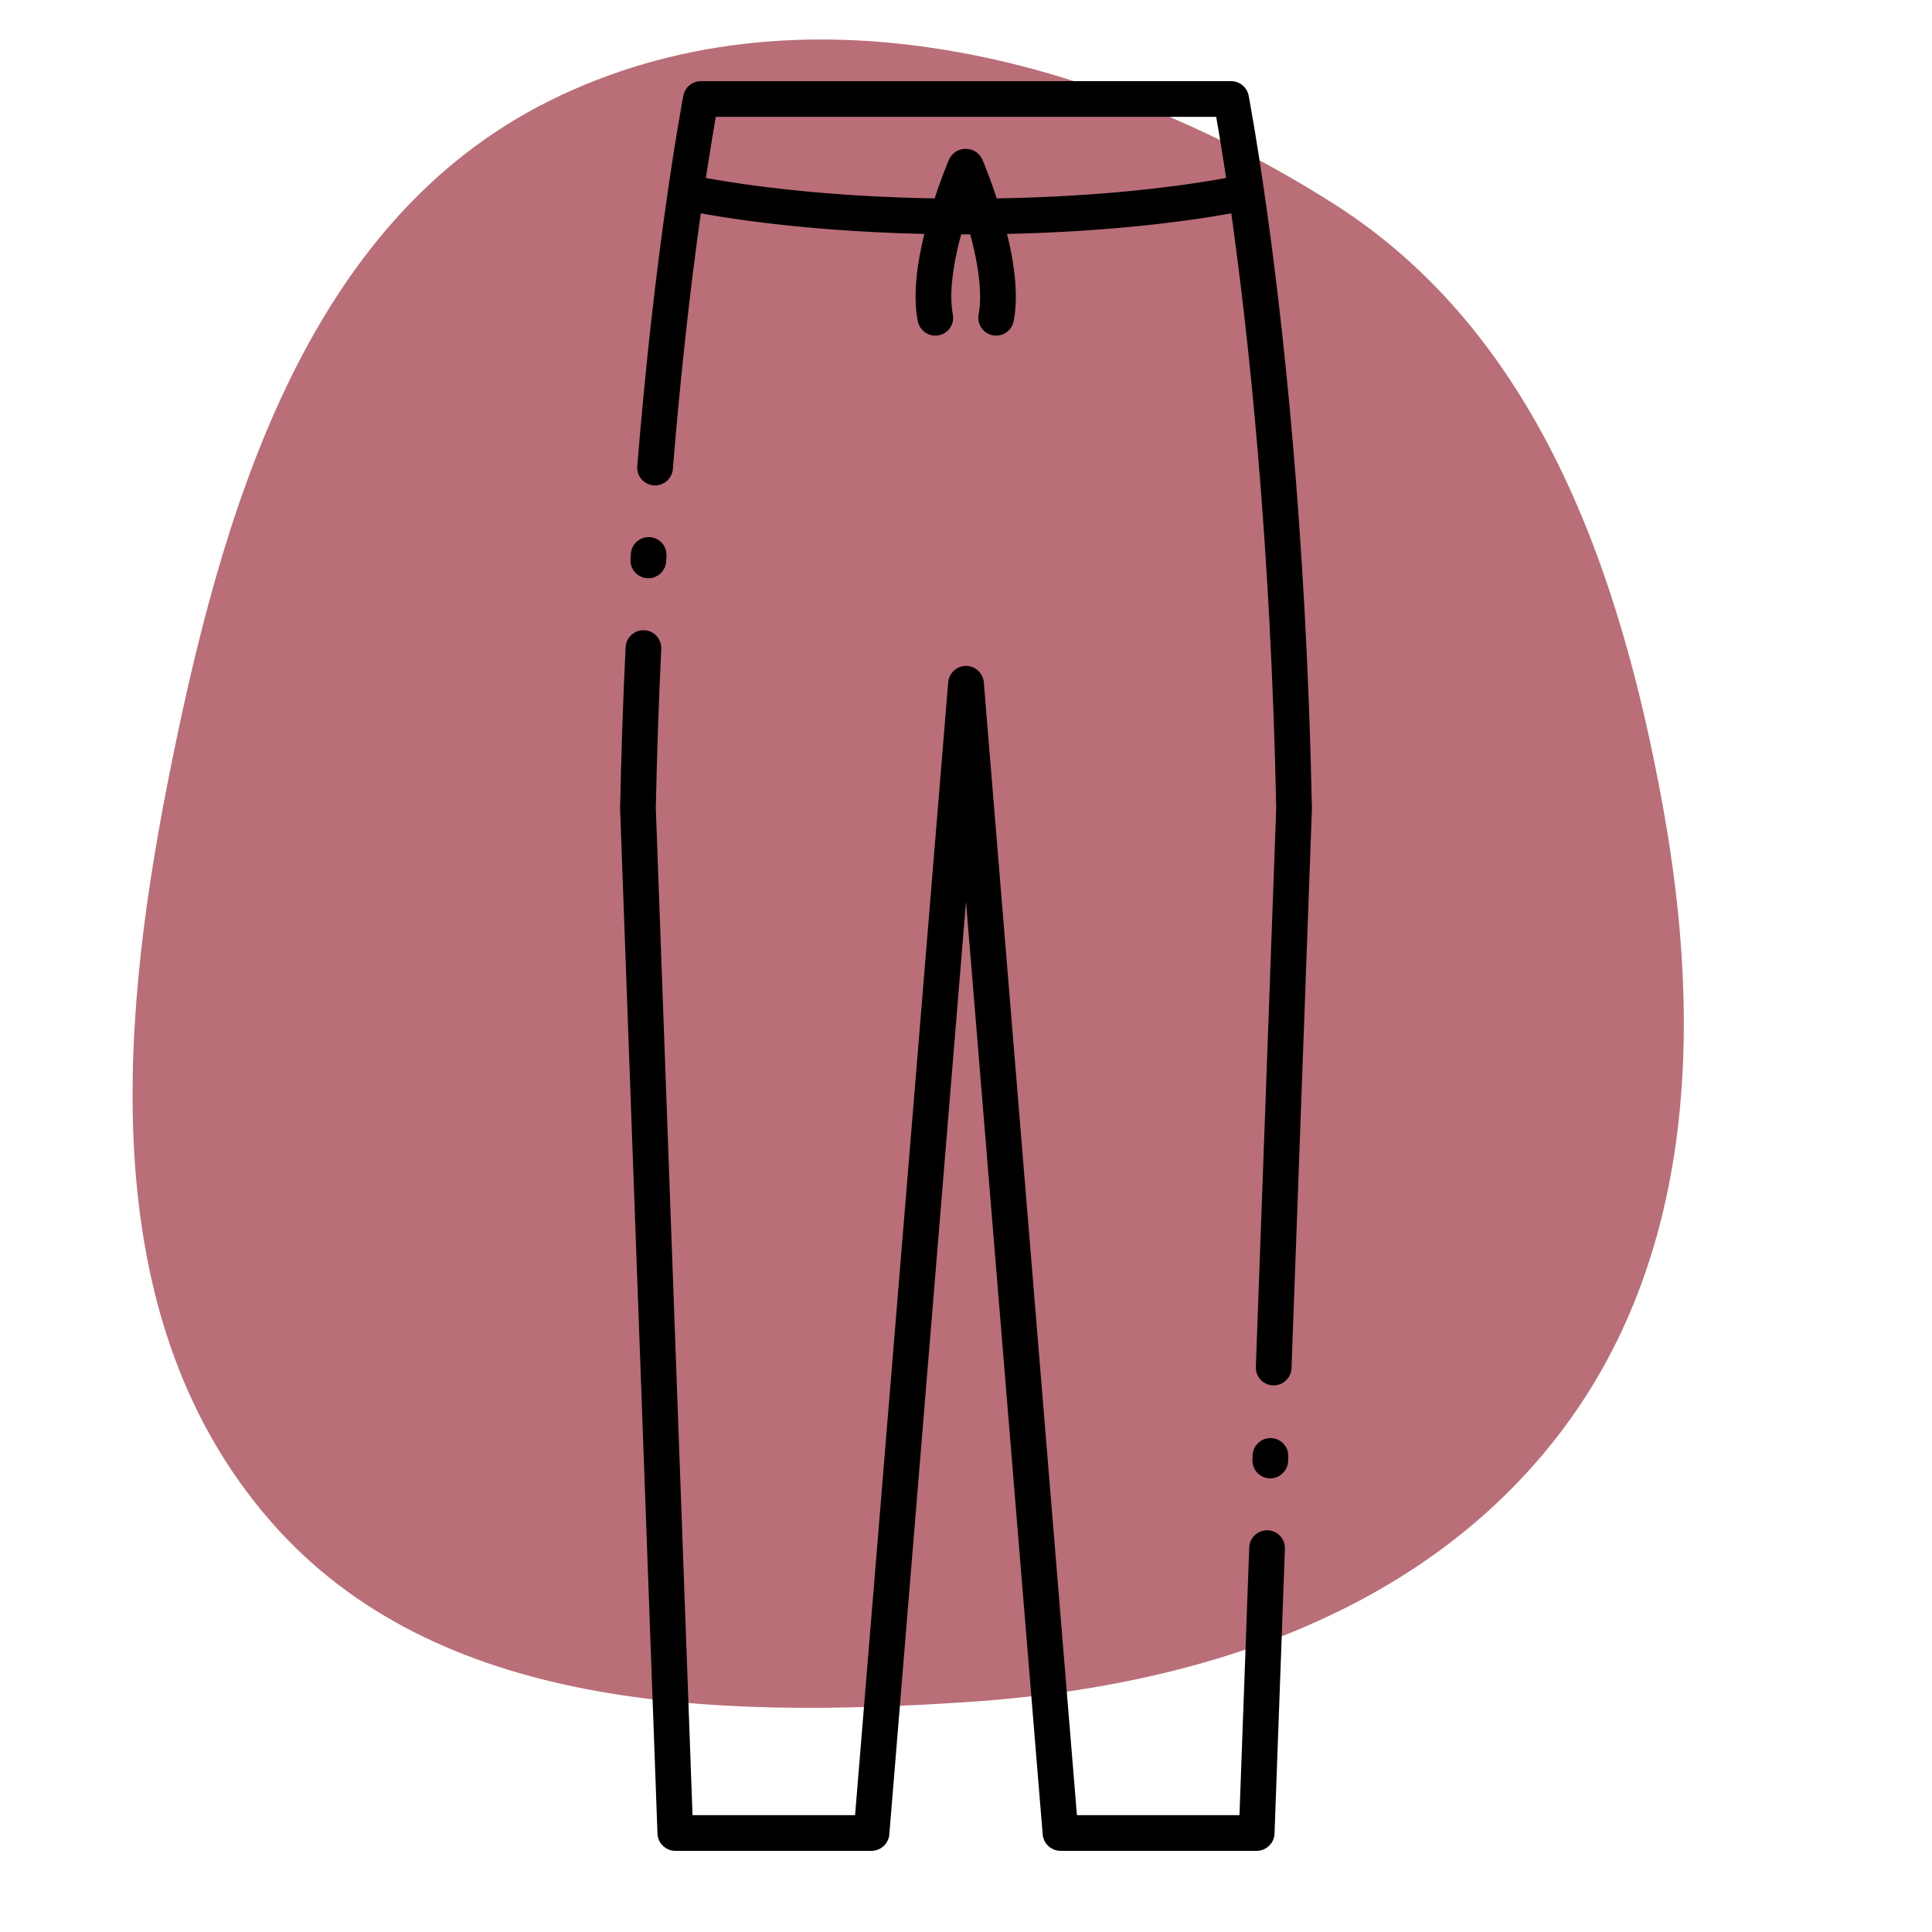
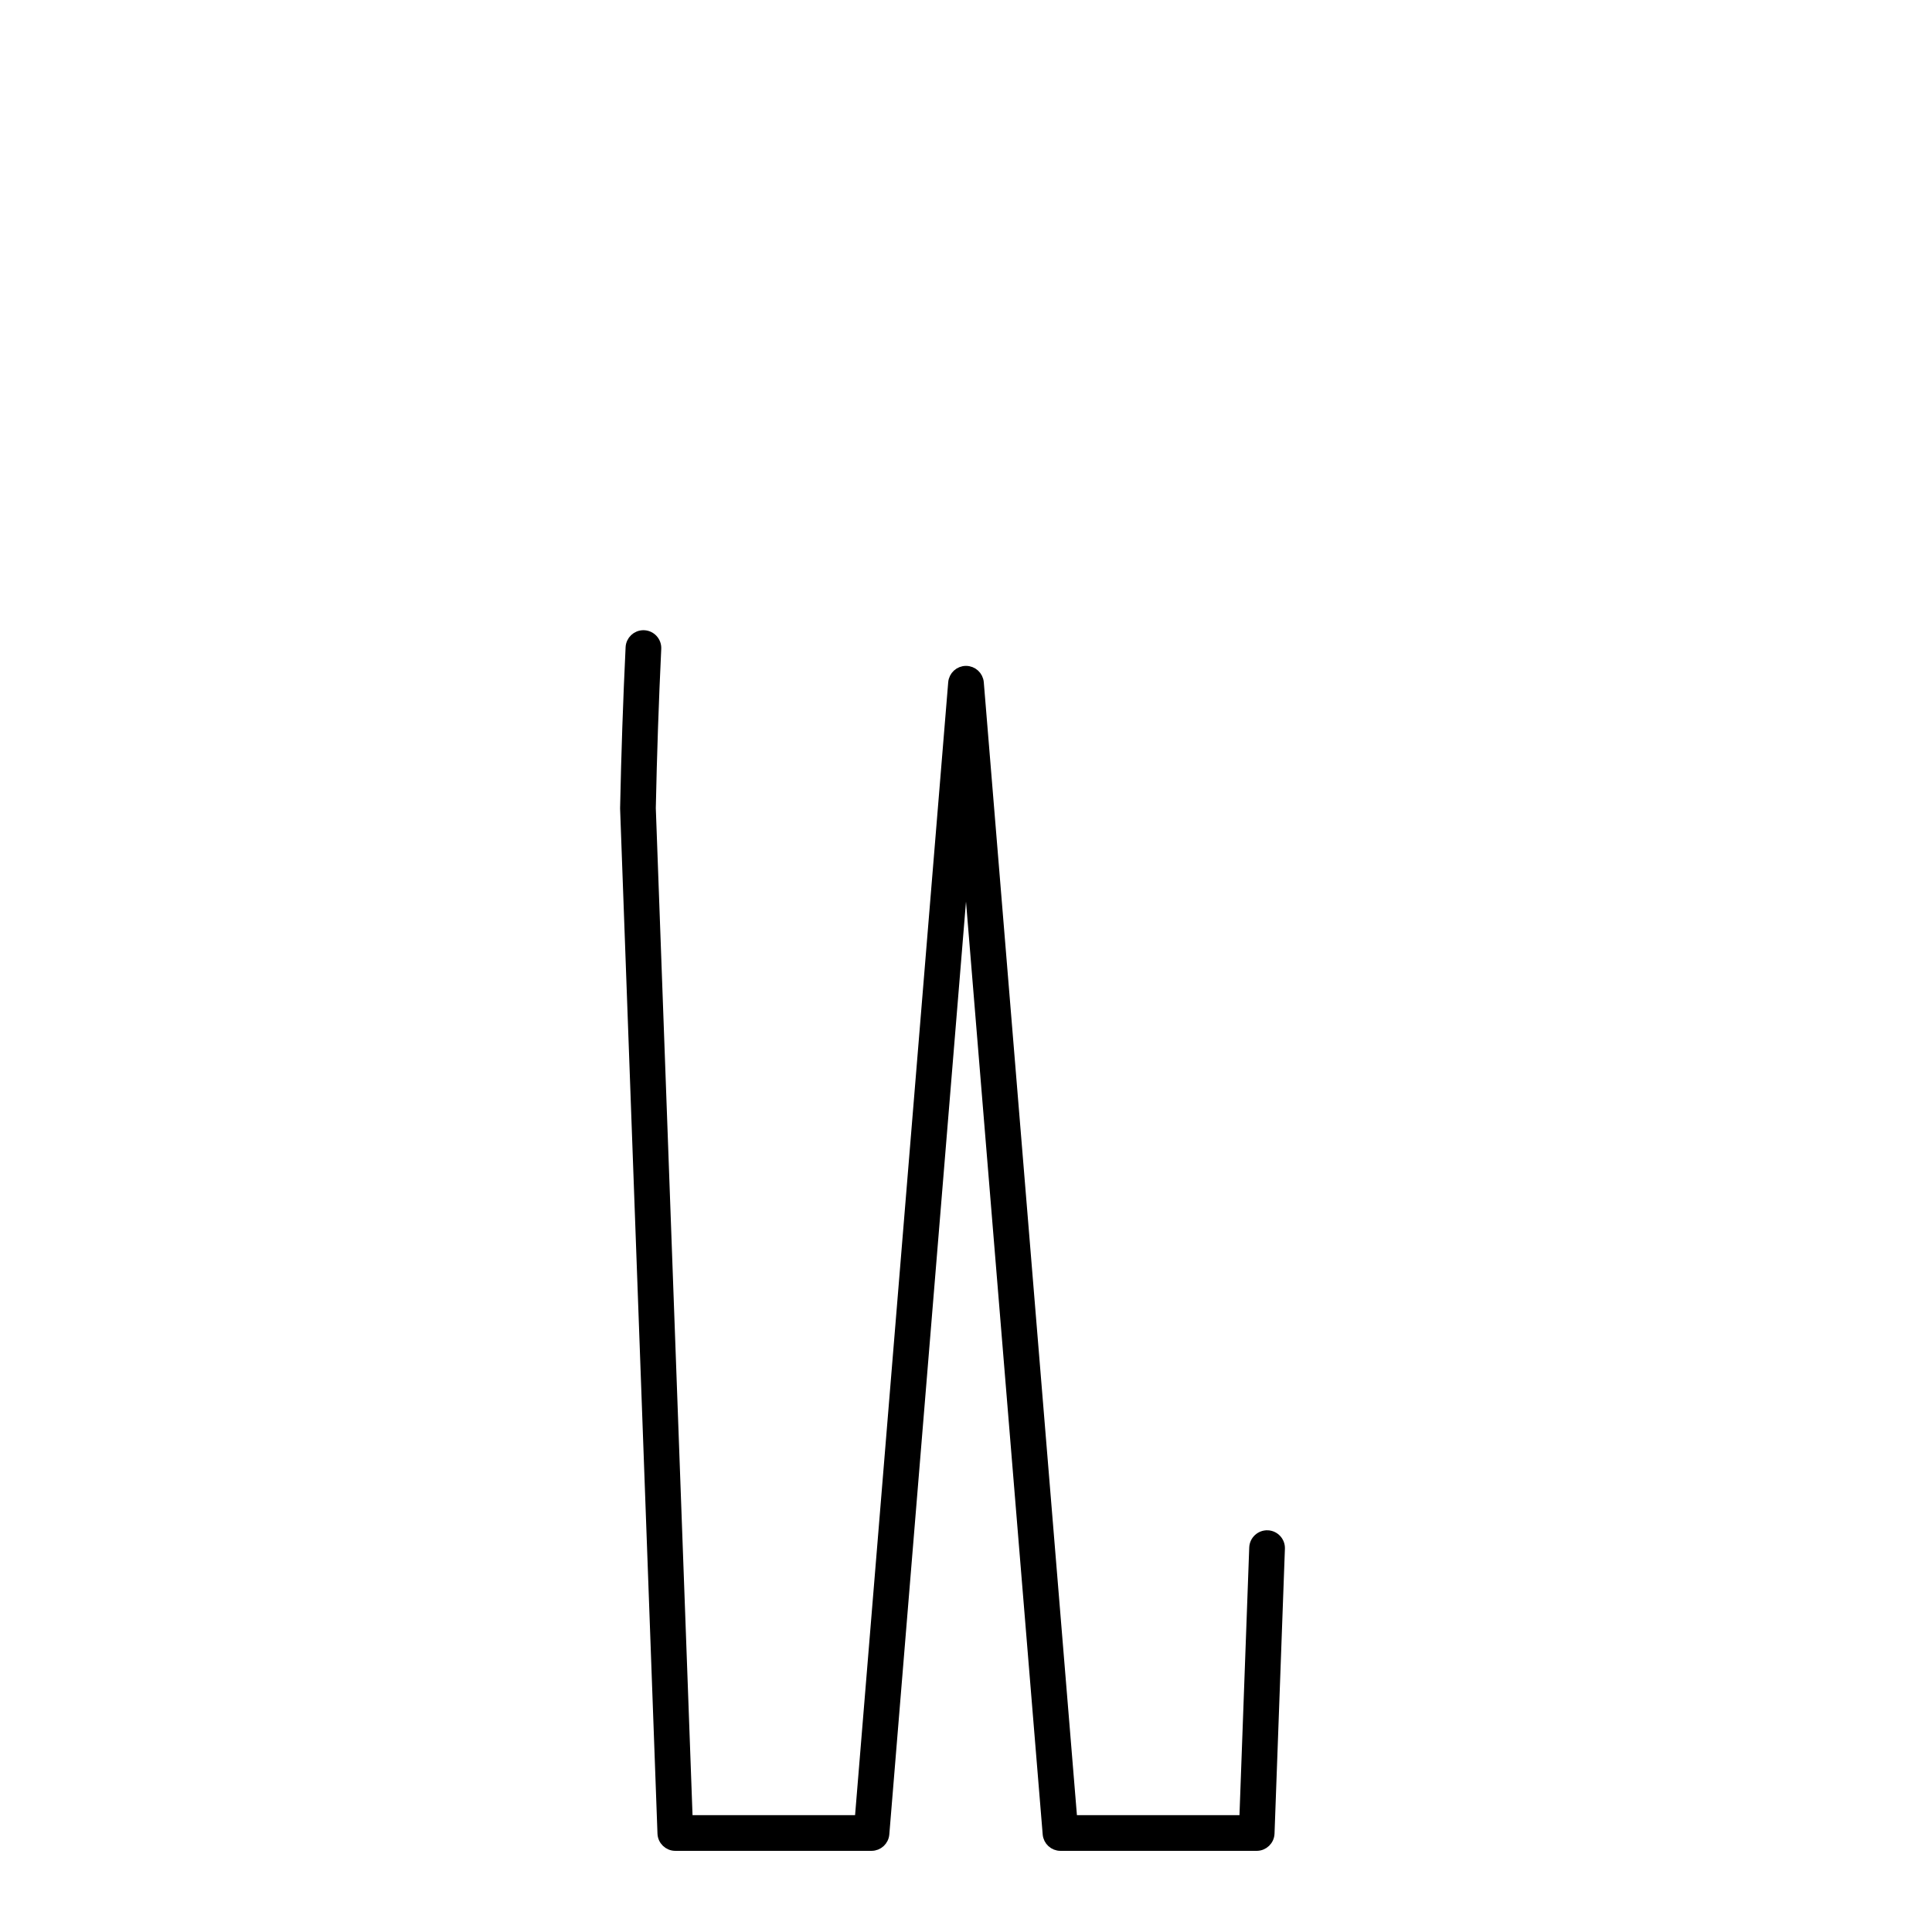
<svg xmlns="http://www.w3.org/2000/svg" fill="#000000" width="800px" height="800px" viewBox="0 0 512.00 512.00" enable-background="new 0 0 512 512" id="Pants" version="1.1" xml:space="preserve" stroke="#000000" stroke-width="2.56">
  <g id="SVGRepo_bgCarrier" stroke-width="0">
-     <path transform="translate(0, 0), scale(16)" d="M16,28.193C19.753,27.949,23.475,26.772,25.786,23.804C28.066,20.874,28.206,17.018,27.544,13.365C26.832,9.435,25.456,5.509,22.082,3.37C18.204,0.911,13.21,-0.376,9.099,1.671C5.031,3.696,3.651,8.522,2.774,12.981C1.94,17.223,1.64,21.928,4.476,25.19C7.216,28.342,11.832,28.464,16,28.193" fill="#B96E78" strokewidth="0" />
-   </g>
+     </g>
  <g id="SVGRepo_tracerCarrier" stroke-linecap="round" stroke-linejoin="round" />
  <g id="SVGRepo_iconCarrier">
    <g>
-       <path d="M171.597,151.958c0.073,0.005,0.146,0.007,0.219,0.007c1.807,0,3.325-1.406,3.439-3.234l0.094-1.443 c0.123-1.901-1.317-3.543-3.219-3.668c-1.896-0.113-3.544,1.317-3.668,3.219l-0.093,1.461 C168.25,150.201,169.695,151.839,171.597,151.958z" />
-       <path d="M333.692,50.508c-0.004-0.032-0.01-0.063-0.015-0.095l-0.104-0.722c-0.05-0.35-0.1-0.69-0.146-0.978 c-0.005-0.037-0.01-0.076-0.016-0.113l-0.001-0.001c-0.042-0.312-0.088-0.621-0.135-0.928l-0.634-4.187 c-0.084-0.562-0.168-1.113-0.25-1.625l-0.491-3.056c-0.106-0.692-0.214-1.36-0.311-1.936c-0.052-0.354-0.108-0.698-0.163-1.035 l-0.106-0.65c-0.505-3.019-0.951-5.603-1.338-7.805l-0.073-0.389c-0.045-0.237-0.088-0.467-0.133-0.688 c-0.034-0.187-0.067-0.372-0.092-0.551c-0.242-1.701-1.698-2.966-3.416-2.966H185.731c-1.719,0-3.176,1.265-3.417,2.966 c-0.024,0.179-0.059,0.364-0.089,0.542c-0.048,0.229-0.091,0.459-0.136,0.696l-0.085,0.452c-0.375,2.139-0.821,4.723-1.332,7.78 l-0.101,0.611c-0.055,0.337-0.111,0.681-0.152,0.966c-0.107,0.645-0.215,1.313-0.315,1.968l-0.497,3.079 c-0.082,0.525-0.167,1.077-0.25,1.633l-0.635,4.192c-0.049,0.328-0.099,0.658-0.135,0.929c-0.056,0.358-0.108,0.723-0.161,1.091 l-0.089,0.604c-0.007,0.054-0.017,0.111-0.023,0.165c-3.291,22.53-6.035,47.149-8.156,73.175c-0.154,1.899,1.26,3.563,3.158,3.719 c0.096,0.008,0.191,0.011,0.284,0.011c1.779,0,3.288-1.365,3.436-3.17c1.997-24.5,4.554-47.718,7.601-69.159 c17.668,3.281,39.364,5.28,61.966,5.709c-2.6,9.911-3.314,18.014-2.124,24.129c0.32,1.647,1.765,2.792,3.383,2.792 c0.218,0,0.44-0.021,0.662-0.065c1.87-0.363,3.092-2.174,2.727-4.045c-1.039-5.344-0.178-13.169,2.482-22.731 c0.756,0.004,1.509,0.011,2.268,0.011c0.702,0,1.401-0.007,2.103-0.01c2.66,9.559,3.526,17.386,2.494,22.736 c-0.361,1.871,0.862,3.68,2.733,4.04c0.22,0.043,0.44,0.064,0.657,0.064c1.62,0,3.065-1.147,3.384-2.798 c1.182-6.116,0.461-14.217-2.138-24.12c22.671-0.421,44.433-2.422,62.139-5.713c4.835,34.029,10.655,88.307,12.114,159.143 l-5.4,148.107c-0.07,1.904,1.418,3.504,3.321,3.573c0.043,0.001,0.085,0.002,0.128,0.002c1.848,0,3.379-1.463,3.446-3.324 l5.403-148.205c0.002-0.065,0.004-0.132,0.002-0.196C344.872,140.363,338.645,84.41,333.692,50.508z M255.865,53.914 c0.018-0.051,0.035-0.102,0.053-0.152c0.017,0.051,0.034,0.102,0.052,0.152C255.935,53.914,255.9,53.914,255.865,53.914z M263.223,53.876c-2.033-6.343-3.963-10.848-4.055-11.059c-0.572-1.331-1.883-2.113-3.25-2.08c-1.365-0.033-2.678,0.749-3.25,2.08 c-0.092,0.211-2.021,4.717-4.056,11.058c-23.024-0.346-45.156-2.339-62.993-5.674l0.563-3.698c0.08-0.539,0.16-1.065,0.242-1.583 l0.492-3.056c0.104-0.665,0.206-1.308,0.321-1.997c0.045-0.313,0.095-0.612,0.144-0.909l0.104-0.636 c0.424-2.537,0.806-4.764,1.133-6.636h134.766c0.331,1.901,0.711,4.11,1.127,6.597l0.109,0.675 c0.049,0.297,0.099,0.597,0.155,0.979c0.103,0.62,0.205,1.263,0.315,1.965l0.487,3.032c0.081,0.504,0.161,1.03,0.241,1.575 l0.562,3.693C308.508,51.547,286.315,53.54,263.223,53.876z" />
-       <path d="M335.914,406.821c-1.894-0.056-3.503,1.419-3.574,3.322l-2.632,72.17h-45.491l-24.778-301.401 c-0.147-1.789-1.643-3.166-3.438-3.166s-3.292,1.377-3.439,3.166l-24.777,301.401h-45.491l-9.778-268.136 c0.292-14.169,0.778-28.391,1.445-42.269c0.092-1.903-1.377-3.521-3.279-3.612c-0.057-0.003-0.113-0.004-0.168-0.004 c-1.83,0-3.355,1.438-3.443,3.283c-0.673,13.976-1.162,28.293-1.455,42.559c-0.002,0.064,0,0.131,0.002,0.196l9.902,271.559 c0.068,1.854,1.592,3.324,3.448,3.324h51.995c1.797,0,3.292-1.378,3.439-3.167L256,223.303l21.6,262.744 c0.147,1.789,1.643,3.167,3.438,3.167h51.996c1.856,0,3.38-1.47,3.448-3.324l2.753-75.495 C339.306,408.49,337.817,406.891,335.914,406.821z" />
-       <path d="M336.802,382.384c-1.878-0.052-3.503,1.421-3.571,3.324l-0.043,1.218c-0.069,1.903,1.419,3.502,3.324,3.57 c0.041,0.002,0.084,0.003,0.125,0.003c1.849,0,3.379-1.465,3.445-3.327l0.044-1.217 C340.195,384.052,338.707,382.452,336.802,382.384z" />
+       <path d="M335.914,406.821c-1.894-0.056-3.503,1.419-3.574,3.322l-2.632,72.17h-45.491l-24.778-301.401 c-0.147-1.789-1.643-3.166-3.438-3.166s-3.292,1.377-3.439,3.166l-24.777,301.401h-45.491l-9.778-268.136 c0.292-14.169,0.778-28.391,1.445-42.269c0.092-1.903-1.377-3.521-3.279-3.612c-0.057-0.003-0.113-0.004-0.168-0.004 c-1.83,0-3.355,1.438-3.443,3.283c-0.673,13.976-1.162,28.293-1.455,42.559c-0.002,0.064,0,0.131,0.002,0.196l9.902,271.559 c0.068,1.854,1.592,3.324,3.448,3.324h51.995c1.797,0,3.292-1.378,3.439-3.167L256,223.303l21.6,262.744 c0.147,1.789,1.643,3.167,3.438,3.167h51.996c1.856,0,3.38-1.47,3.448-3.324l2.753-75.495 C339.306,408.49,337.817,406.891,335.914,406.821" />
    </g>
  </g>
</svg>